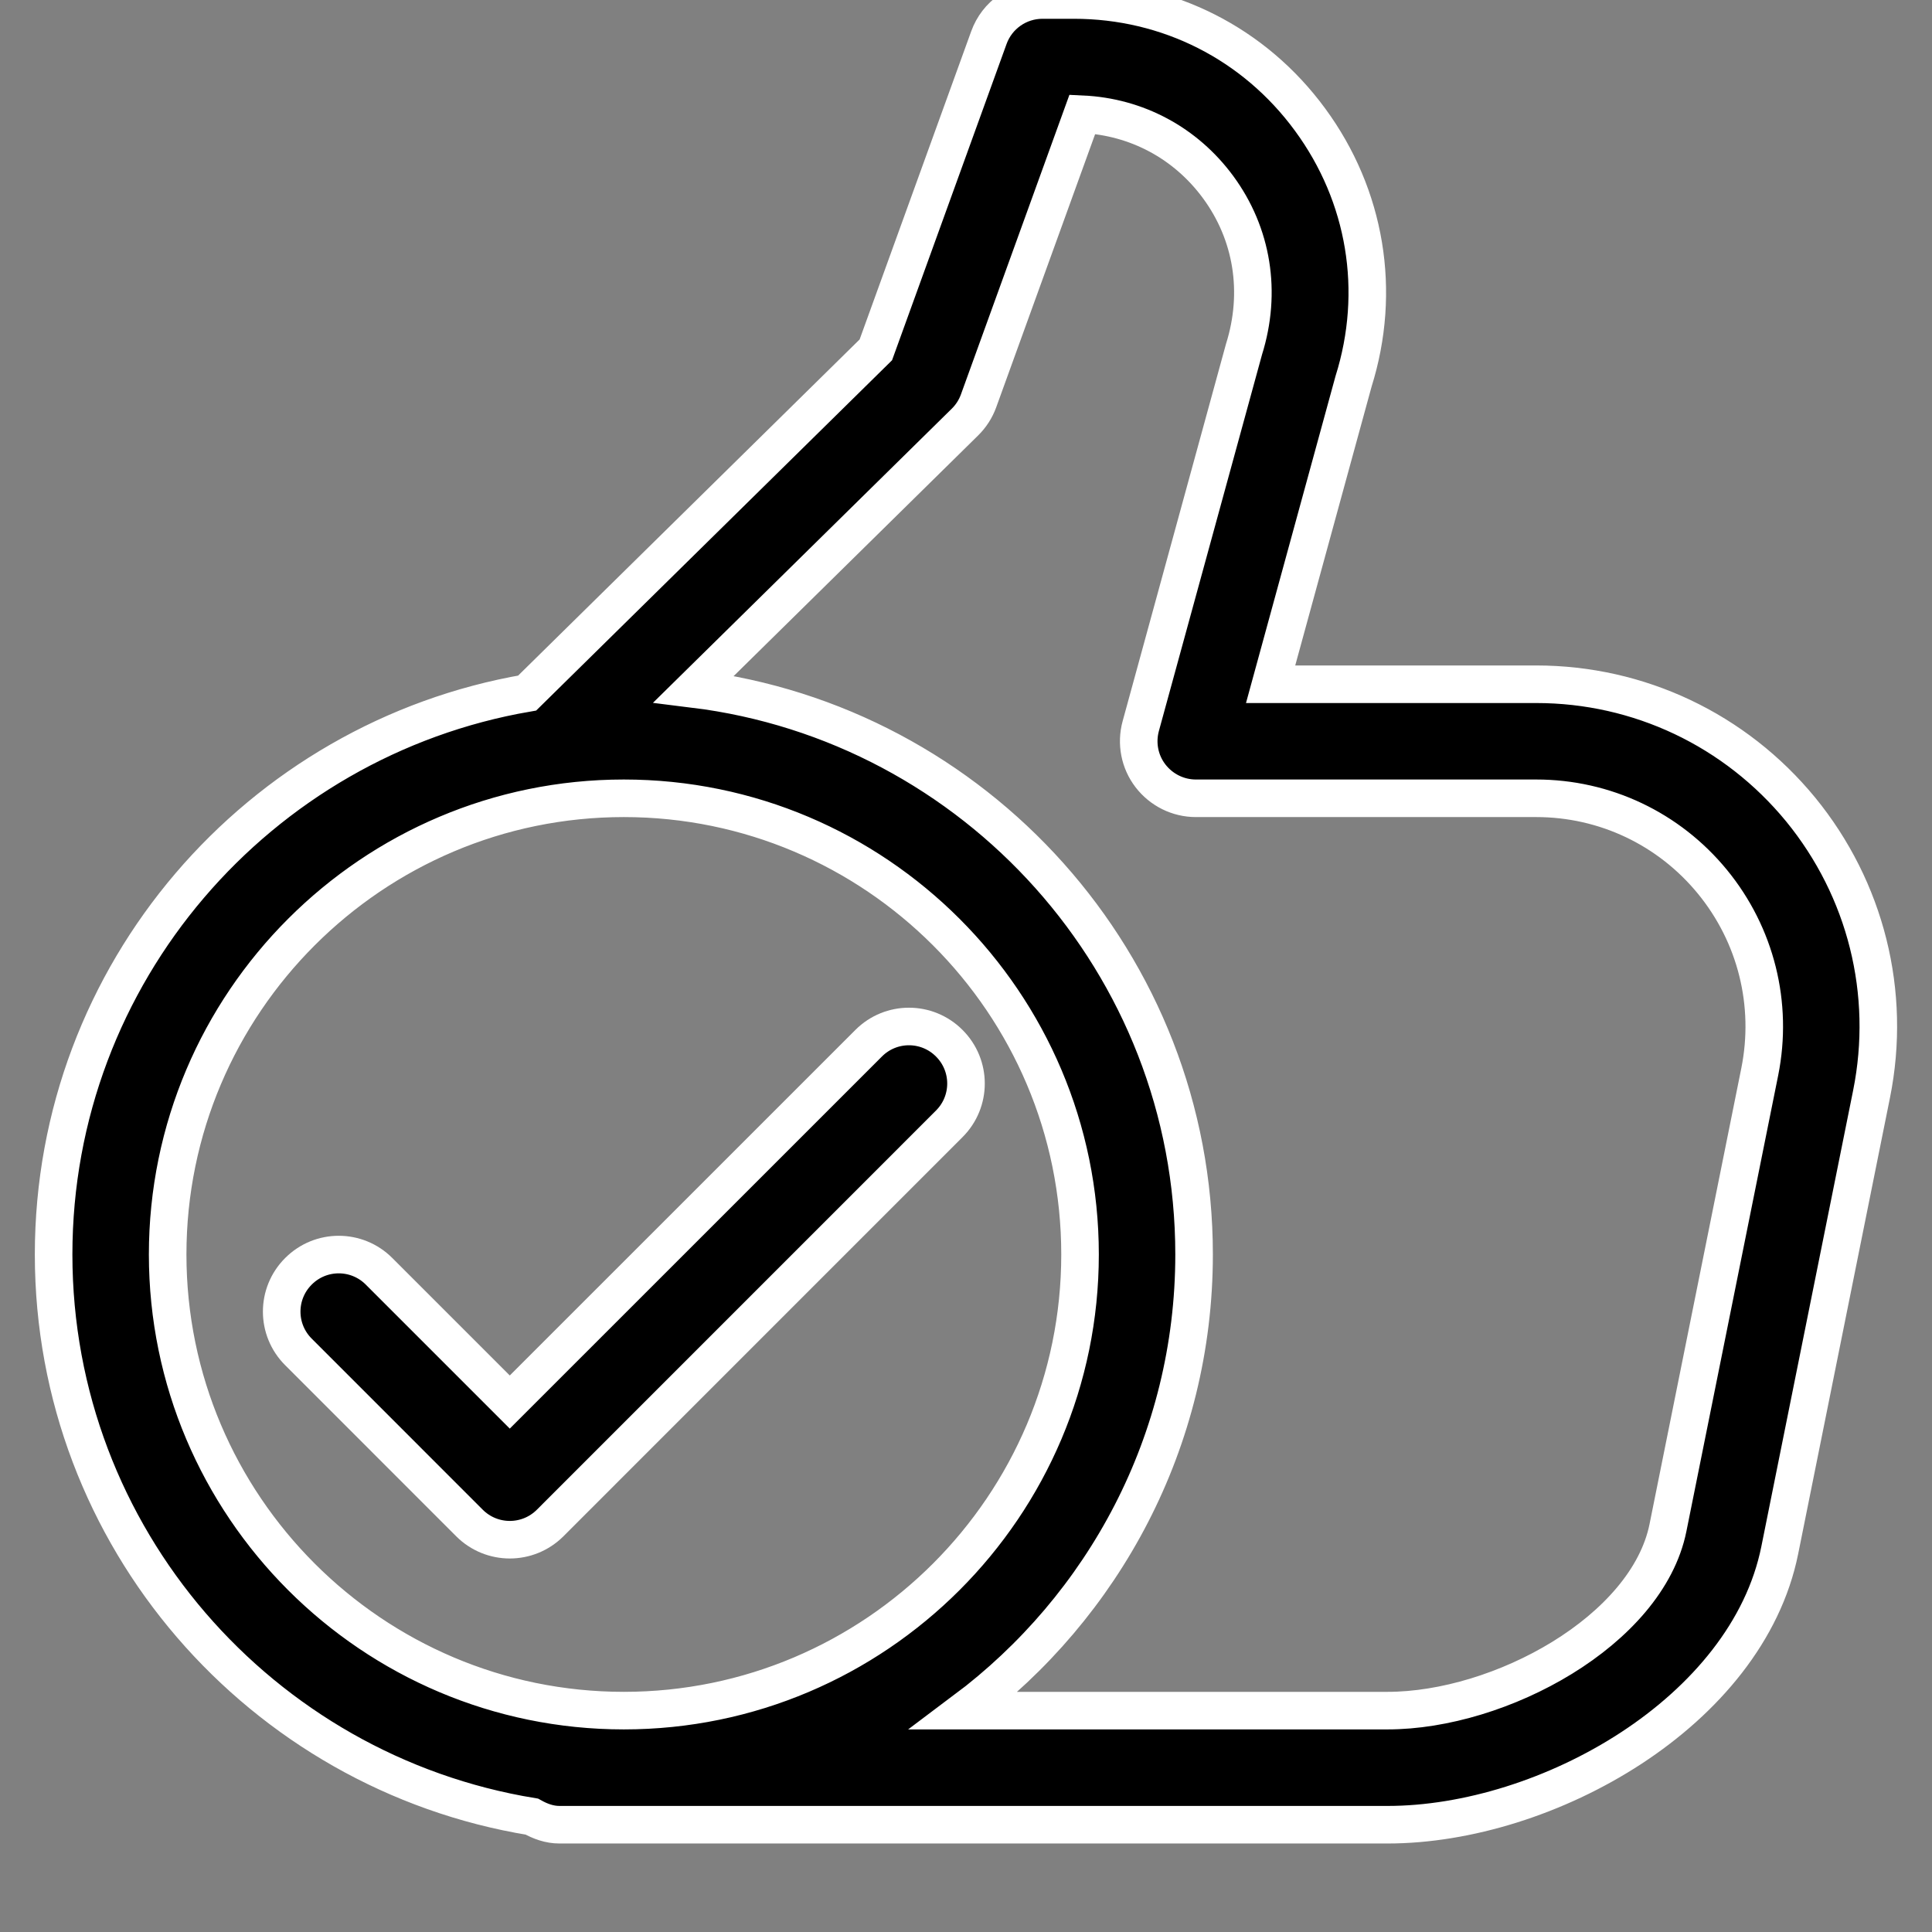
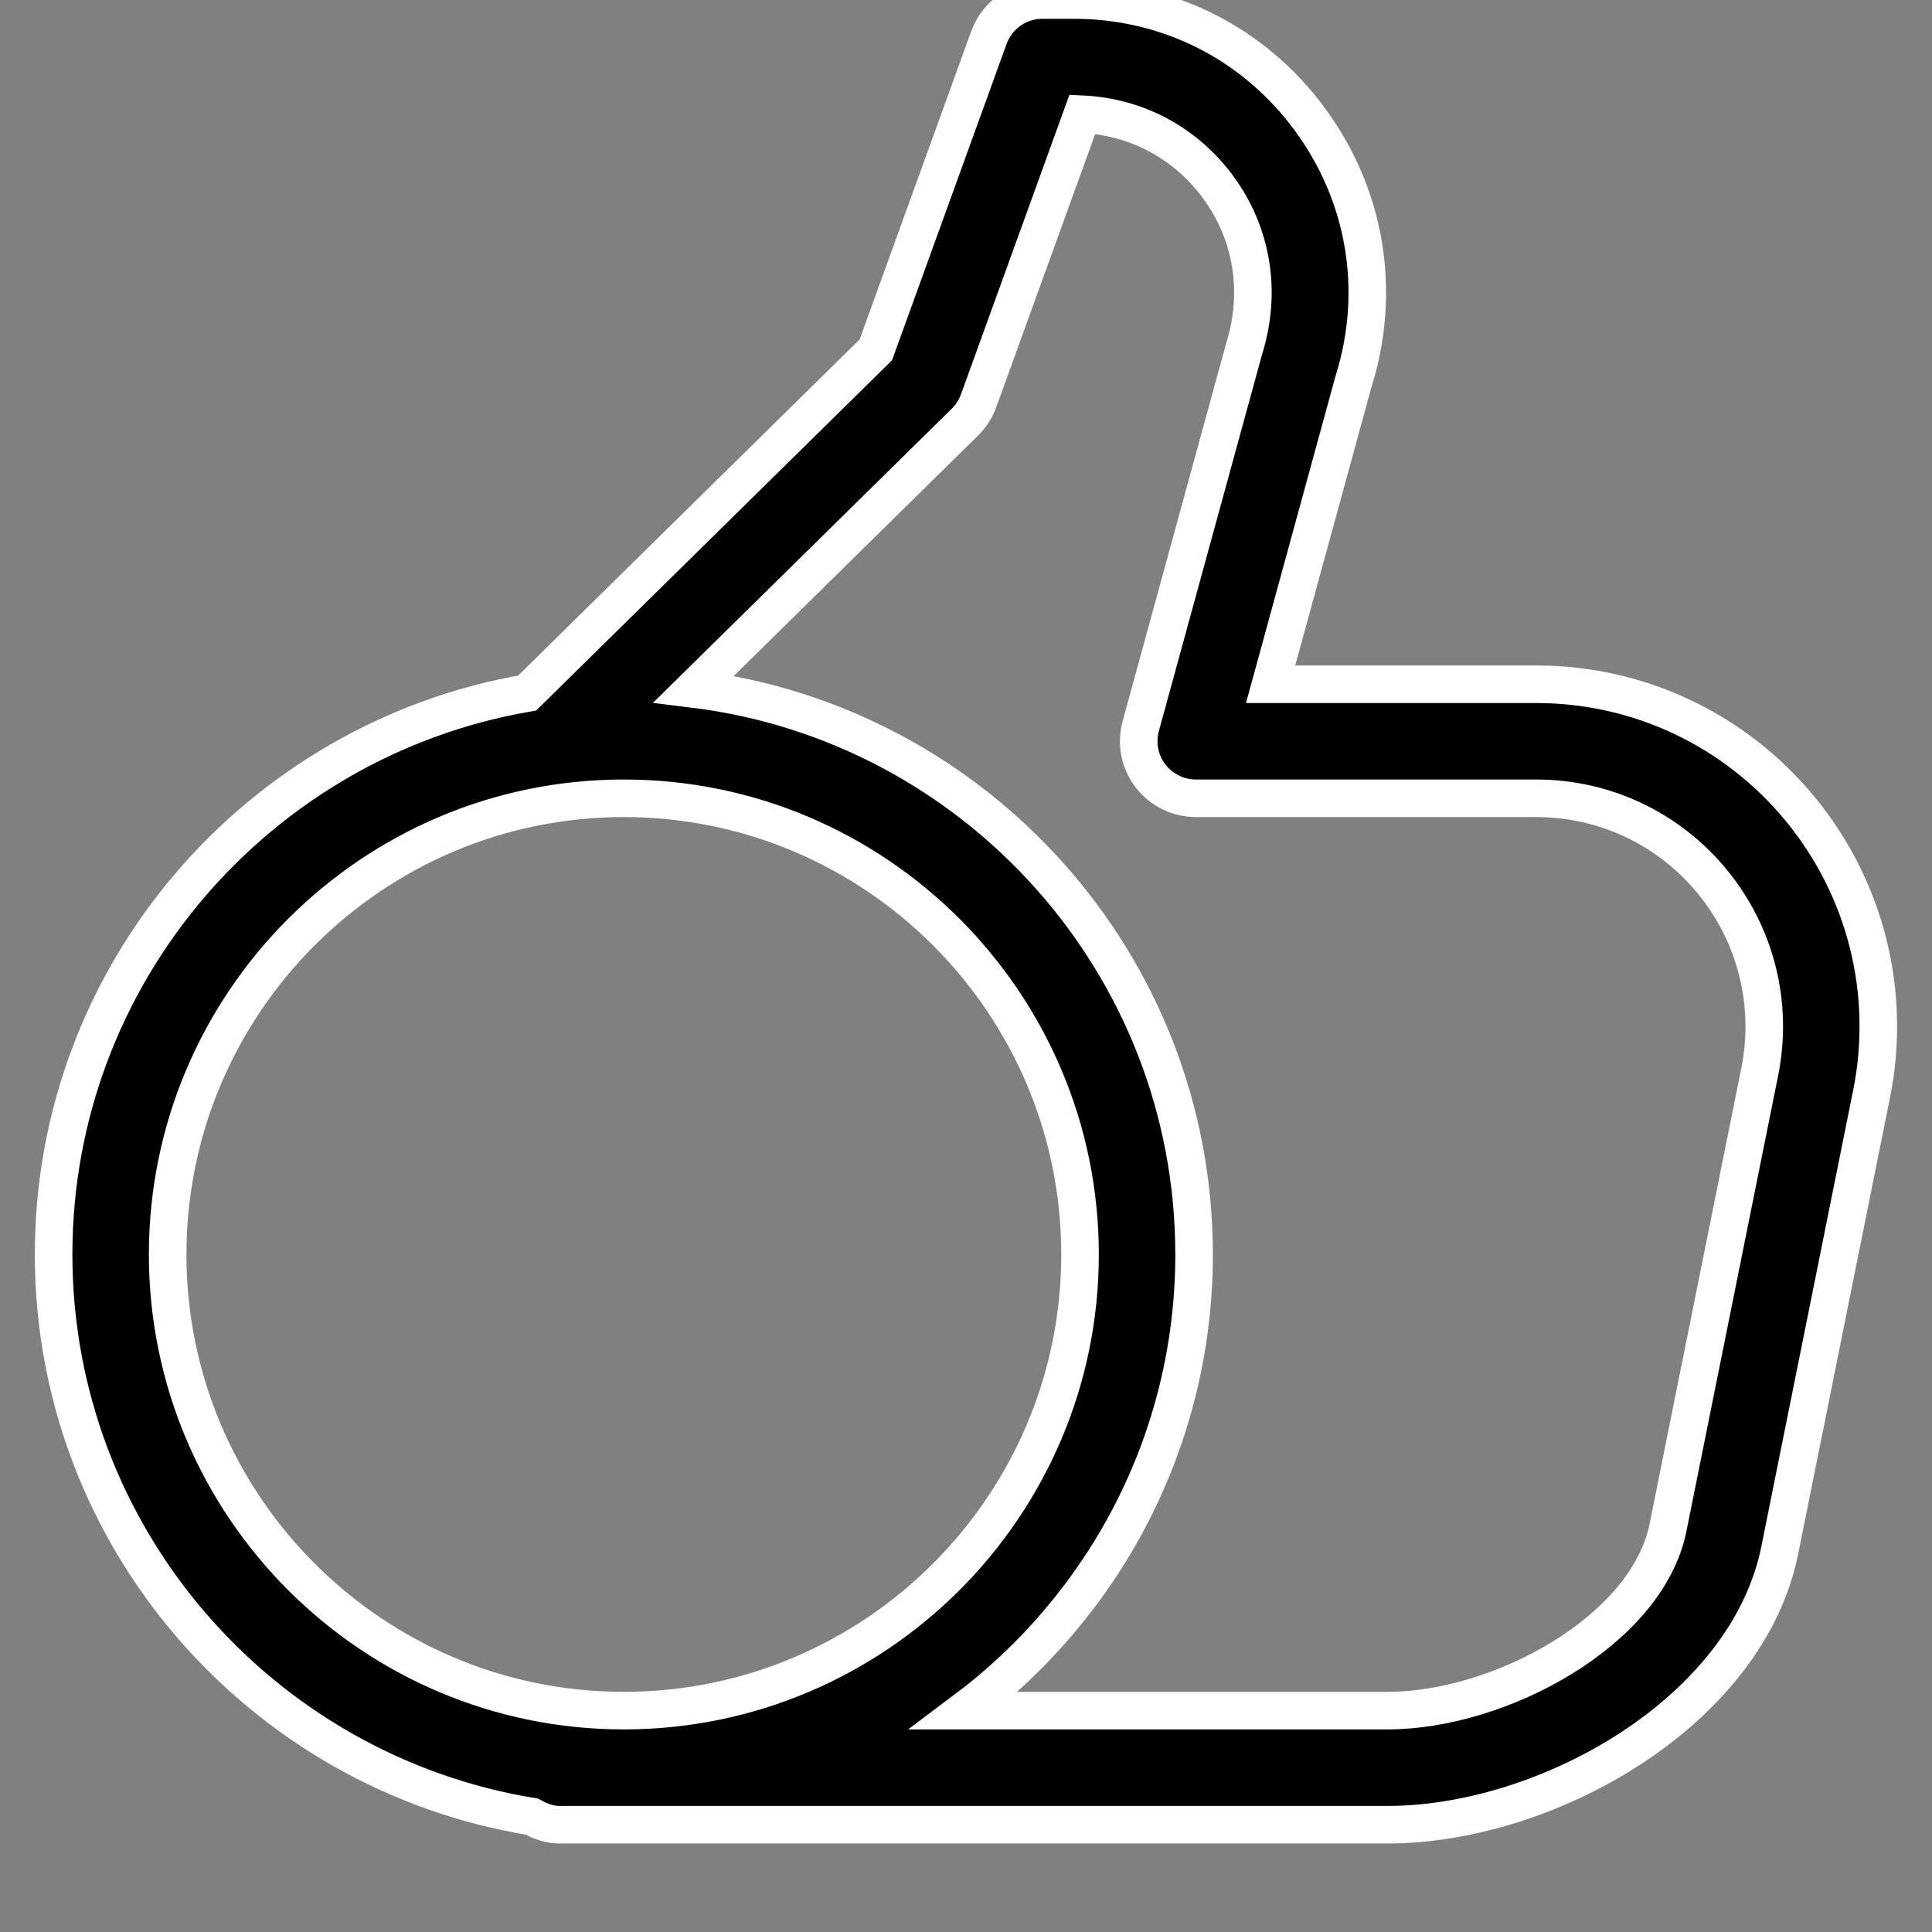
<svg xmlns="http://www.w3.org/2000/svg" width="36" height="36" viewBox="0 0 36 36" fill="none">
  <rect x="0" y="0" width="36" height="36" fill="#808080" stroke="none" />
  <g clip-path="url(#clip0_124_6580)">
    <path d="M33.552 15.083C32.335 13.601 30.541 12.75 28.626 12.75H23.676L25.221 7.108C25.749 5.428 25.454 3.649 24.412 2.23C23.373 0.813 21.767 -0 20.01 -0H19.425C18.978 -0 18.579 0.28 18.427 0.7L16.32 6.519L9.823 12.914C4.821 13.774 0.999 18.133 0.999 23.375C0.999 28.649 4.866 33.025 9.91 33.85C10.066 33.937 10.235 34.001 10.425 34.001H25.853C28.823 34.001 32.555 31.901 33.163 28.887L34.874 20.385C35.252 18.501 34.768 16.57 33.552 15.083ZM3.124 23.375C3.124 18.688 6.938 14.875 11.624 14.875C16.311 14.875 20.125 18.688 20.125 23.375C20.125 28.062 16.311 31.875 11.624 31.875C6.938 31.875 3.124 28.062 3.124 23.375ZM32.791 19.968L31.08 28.468C30.692 30.387 27.952 31.875 25.854 31.875H17.973C20.562 29.936 22.25 26.853 22.25 23.375C22.25 17.959 18.173 13.485 12.928 12.838L17.98 7.865C18.093 7.754 18.18 7.619 18.234 7.47L20.168 2.129C21.179 2.176 22.093 2.664 22.698 3.487C23.336 4.355 23.515 5.443 23.18 6.509L21.256 13.531C21.169 13.851 21.235 14.193 21.437 14.456C21.64 14.72 21.952 14.875 22.283 14.875H28.626C29.901 14.875 31.097 15.441 31.908 16.43C32.721 17.422 33.042 18.712 32.791 19.968Z" fill="black" stroke="white" stroke-width="0.7" />
-     <path d="M17.688 19.439C17.273 19.023 16.601 19.023 16.186 19.439L9.499 26.125L7.063 23.689C6.648 23.273 5.976 23.273 5.561 23.689C5.145 24.104 5.145 24.776 5.561 25.191L8.748 28.379C9.164 28.794 9.835 28.794 10.251 28.379L17.688 20.941C18.104 20.526 18.104 19.854 17.688 19.439Z" fill="black" stroke="white" stroke-width="0.7" />
  </g>
  <defs>
    <clipPath id="clip0_124_6580">
      <rect width="36" height="36" fill="white" />
    </clipPath>
  </defs>
</svg>